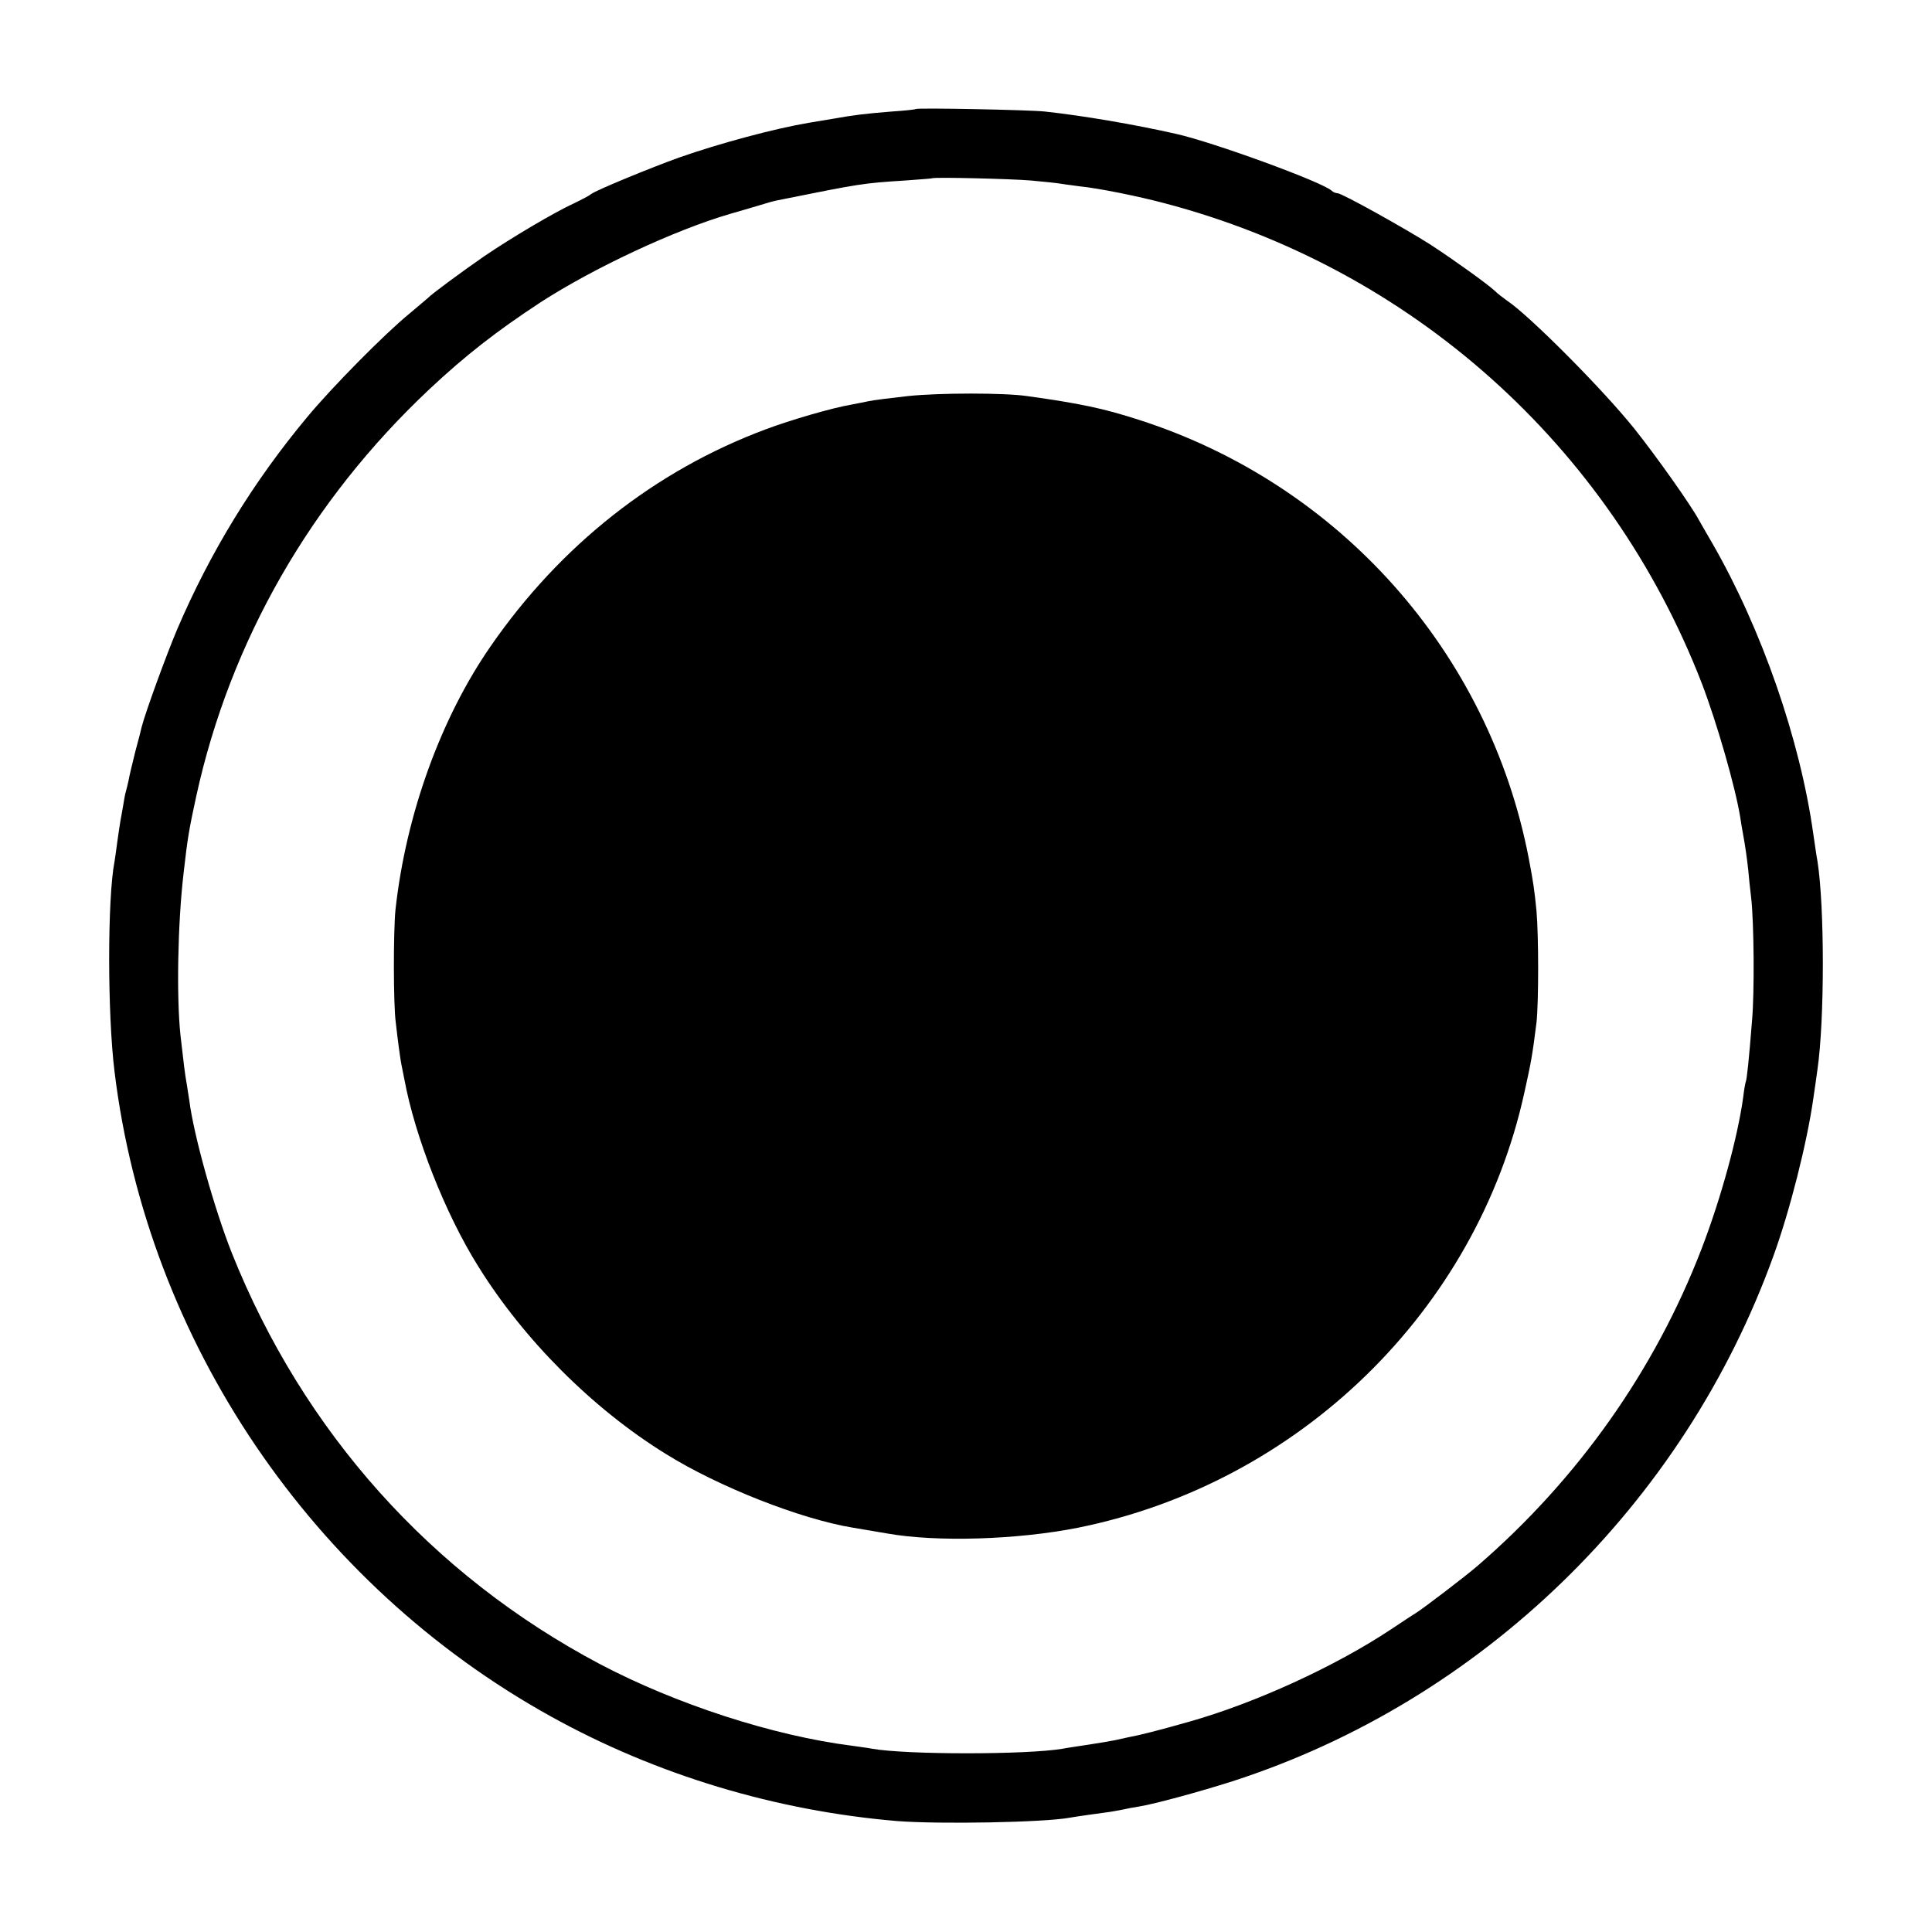
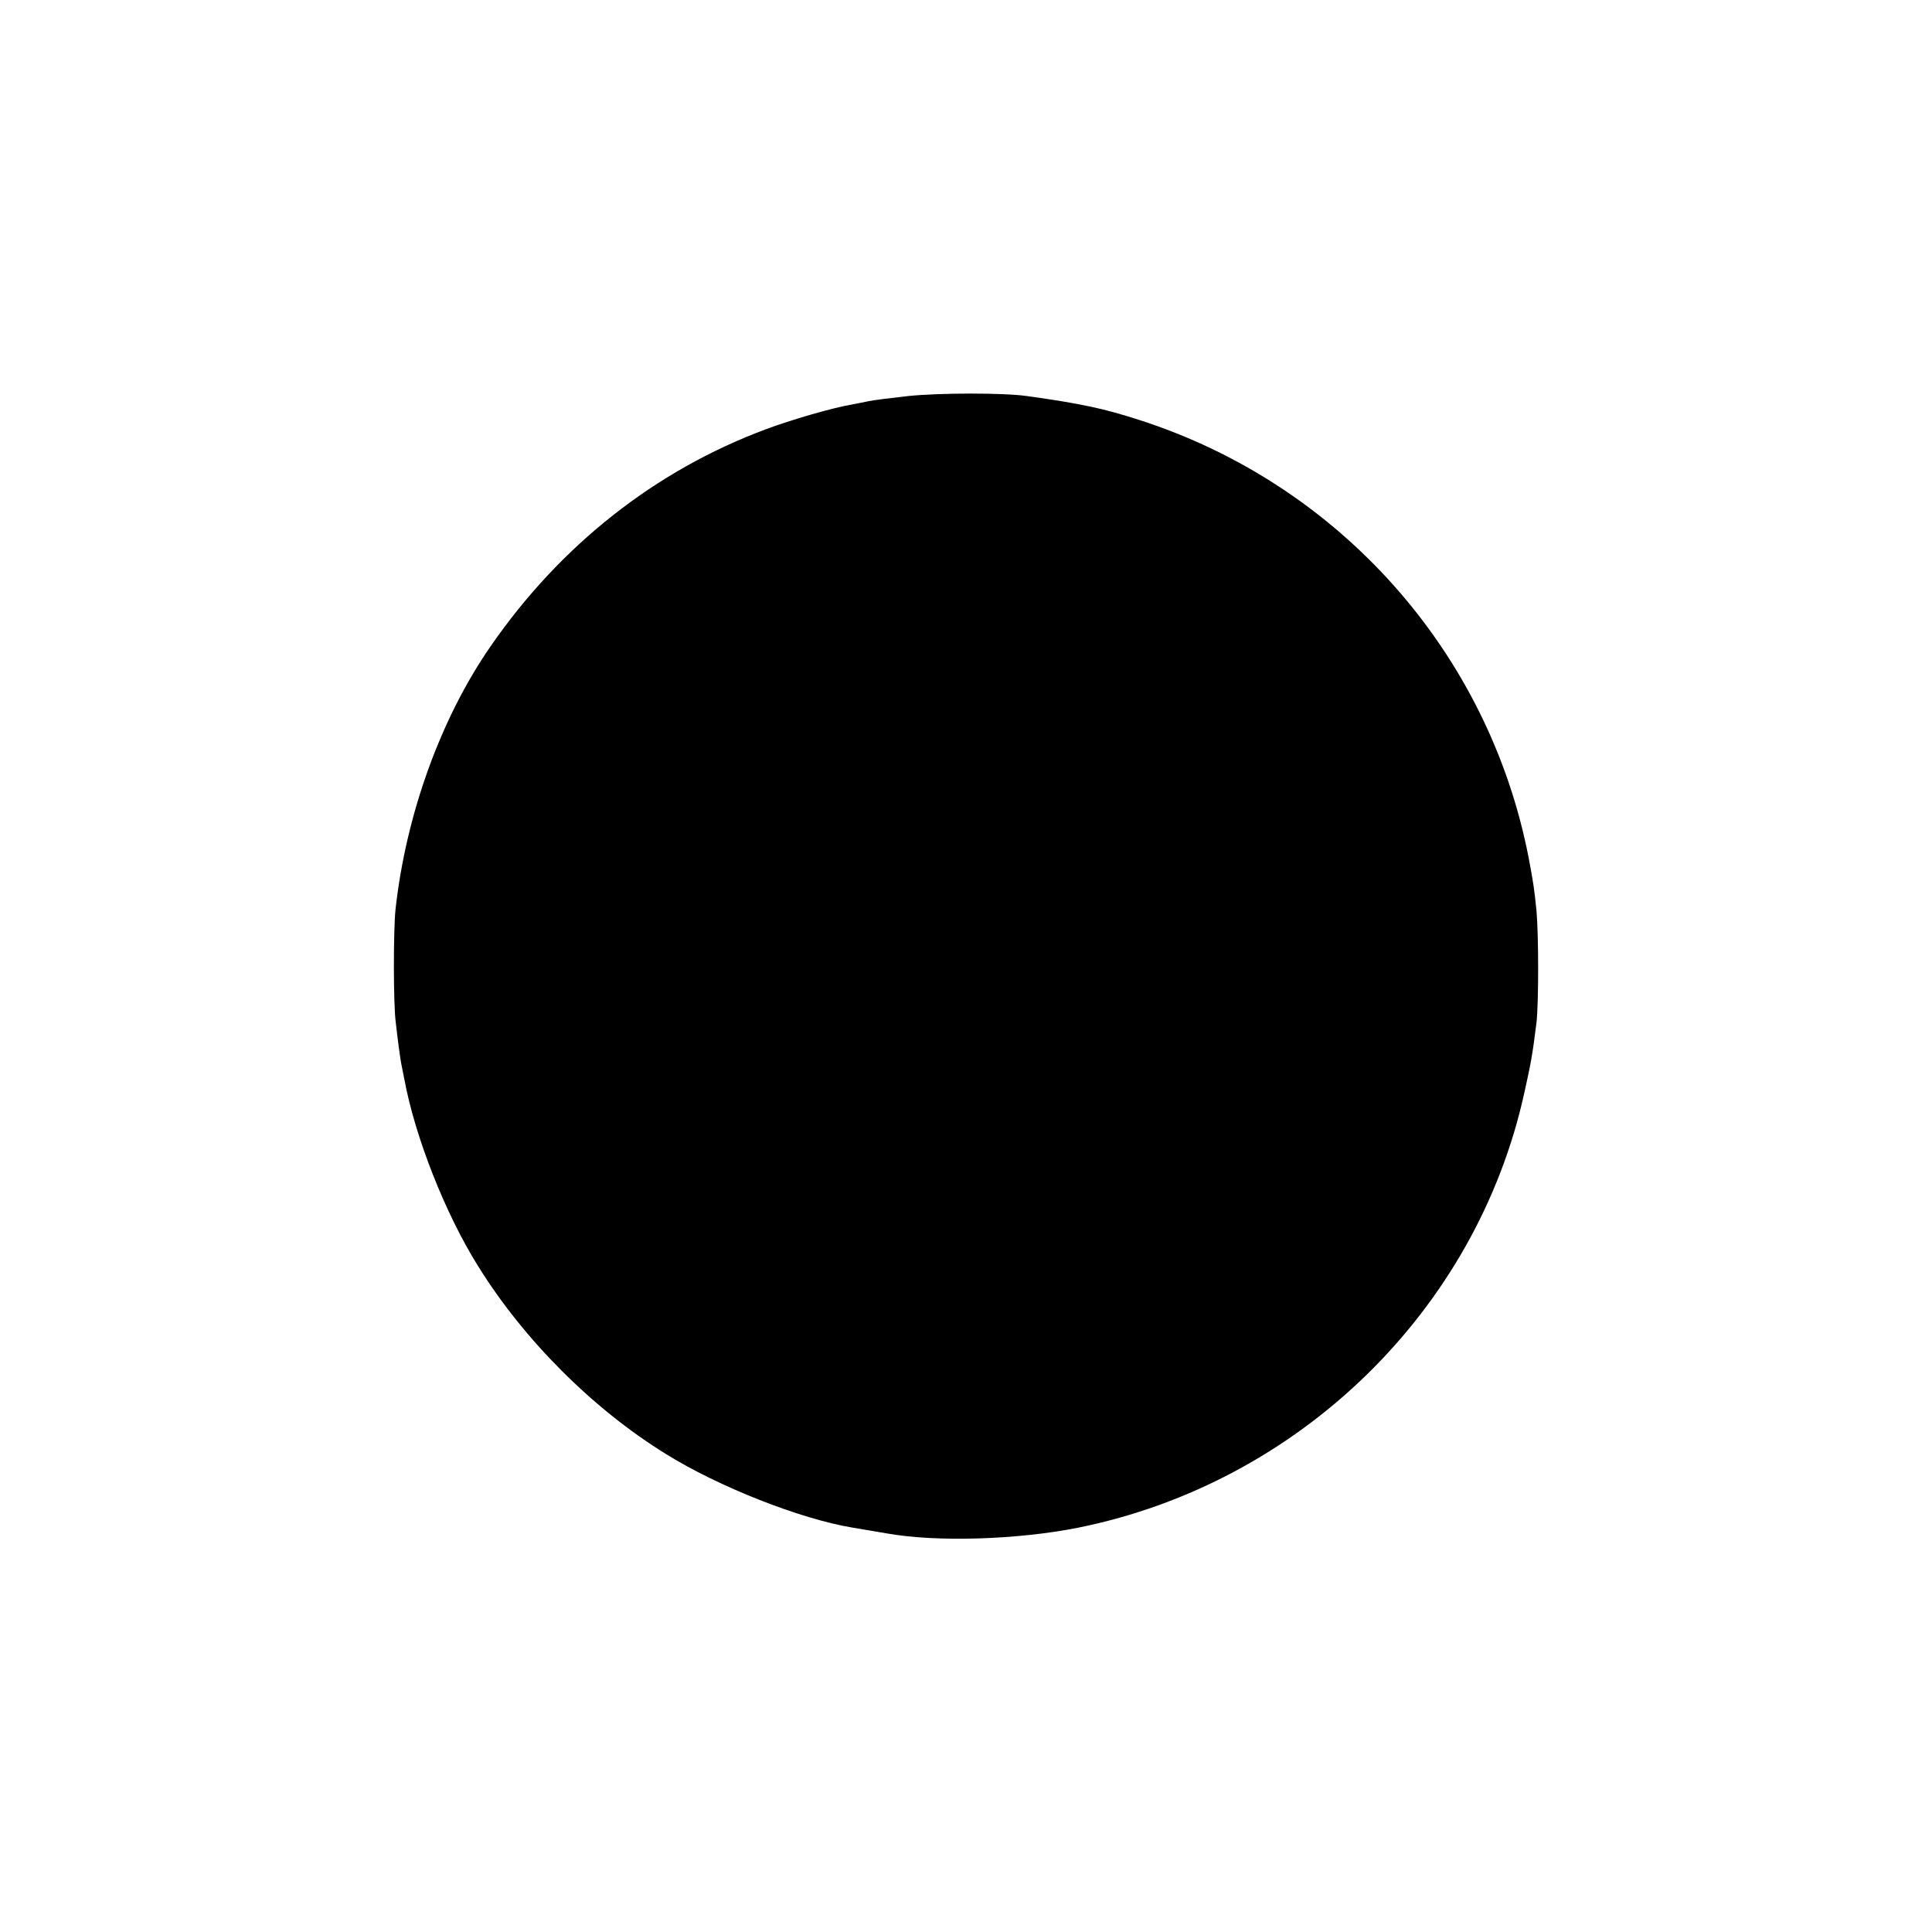
<svg xmlns="http://www.w3.org/2000/svg" version="1.0" width="700pt" height="700pt" viewBox="0 0 700 700" preserveAspectRatio="xMidYMid meet">
  <g transform="translate(0,700) scale(0.1,-0.1)" fill="#000000" stroke="none">
-     <path d="M3318 6605 c-2 -2 -41 -6 -86 -9 -100 -8 -139 -13 -212 -26 -30 -5 -71 -12 -90 -15 -124 -21 -322 -74 -470 -126 -103 -37 -300 -118 -318 -132 -7 -6 -36 -21 -63 -34 -70 -32 -227 -125 -324 -191 -77 -53 -195 -140 -205 -152 -3 -3 -32 -27 -65 -55 -92 -75 -283 -269 -371 -375 -197 -236 -353 -492 -472 -770 -39 -92 -116 -303 -129 -355 -1 -5 -11 -46 -23 -89 -11 -44 -22 -90 -24 -103 -3 -13 -7 -31 -10 -41 -3 -9 -7 -33 -10 -52 -3 -19 -8 -44 -10 -56 -2 -12 -7 -45 -11 -74 -4 -29 -8 -61 -10 -71 -26 -133 -26 -552 0 -762 119 -976 716 -1857 1581 -2336 382 -212 815 -342 1254 -379 154 -12 533 -5 625 12 20 4 116 17 145 21 8 1 29 5 45 8 17 4 45 9 64 12 55 9 217 53 336 91 902 291 1636 1003 1961 1905 59 163 121 407 144 569 6 41 13 89 15 105 26 179 26 591 0 755 -3 14 -9 58 -15 98 -48 343 -187 742 -365 1052 -21 36 -43 74 -49 85 -30 56 -155 232 -233 330 -115 144 -383 413 -463 466 -14 10 -34 25 -45 36 -27 25 -144 109 -231 166 -91 58 -322 187 -338 187 -7 0 -16 4 -21 9 -33 31 -426 175 -564 206 -150 34 -337 66 -476 81 -57 6 -462 14 -467 9z m417 -259 c44 -4 94 -9 111 -12 17 -3 46 -6 65 -9 70 -7 213 -36 307 -61 895 -235 1614 -878 1948 -1740 55 -144 121 -374 139 -484 3 -19 7 -46 10 -60 9 -49 14 -86 19 -130 2 -25 7 -72 11 -105 10 -89 12 -341 3 -442 -11 -140 -19 -217 -23 -223 -1 -3 -6 -27 -9 -55 -20 -145 -80 -365 -151 -550 -169 -439 -447 -833 -810 -1147 -40 -35 -197 -155 -226 -173 -9 -5 -49 -32 -90 -59 -202 -134 -490 -266 -730 -334 -113 -32 -180 -49 -219 -56 -14 -3 -36 -8 -50 -11 -14 -3 -56 -10 -95 -16 -38 -6 -81 -12 -95 -15 -130 -22 -566 -22 -690 0 -14 3 -47 7 -74 11 -284 36 -636 150 -913 296 -610 323 -1074 841 -1333 1489 -63 159 -138 426 -154 552 -2 13 -6 39 -9 58 -7 37 -12 82 -23 178 -15 141 -10 407 11 587 15 133 20 159 46 280 123 562 415 1071 845 1475 130 122 243 210 403 315 192 124 484 261 686 320 33 9 81 24 106 31 25 8 54 16 65 18 304 61 307 62 464 72 52 4 96 7 97 8 6 5 288 -2 358 -8z" />
    <path d="M3290 5565 c-63 -7 -128 -15 -145 -19 -16 -3 -43 -9 -60 -12 -67 -11 -219 -55 -312 -90 -399 -149 -742 -419 -995 -785 -181 -261 -307 -610 -345 -954 -8 -78 -8 -346 1 -410 3 -27 8 -68 11 -90 3 -22 7 -51 10 -65 3 -14 7 -36 10 -50 38 -207 148 -487 267 -677 165 -266 414 -516 679 -680 192 -120 490 -237 679 -268 35 -6 89 -15 124 -21 180 -32 472 -23 693 21 801 162 1443 787 1616 1576 24 108 29 134 44 254 8 70 8 315 0 405 -8 79 -11 100 -28 190 -144 747 -686 1356 -1413 1589 -127 41 -211 59 -405 86 -82 12 -316 12 -431 0z" />
  </g>
</svg>